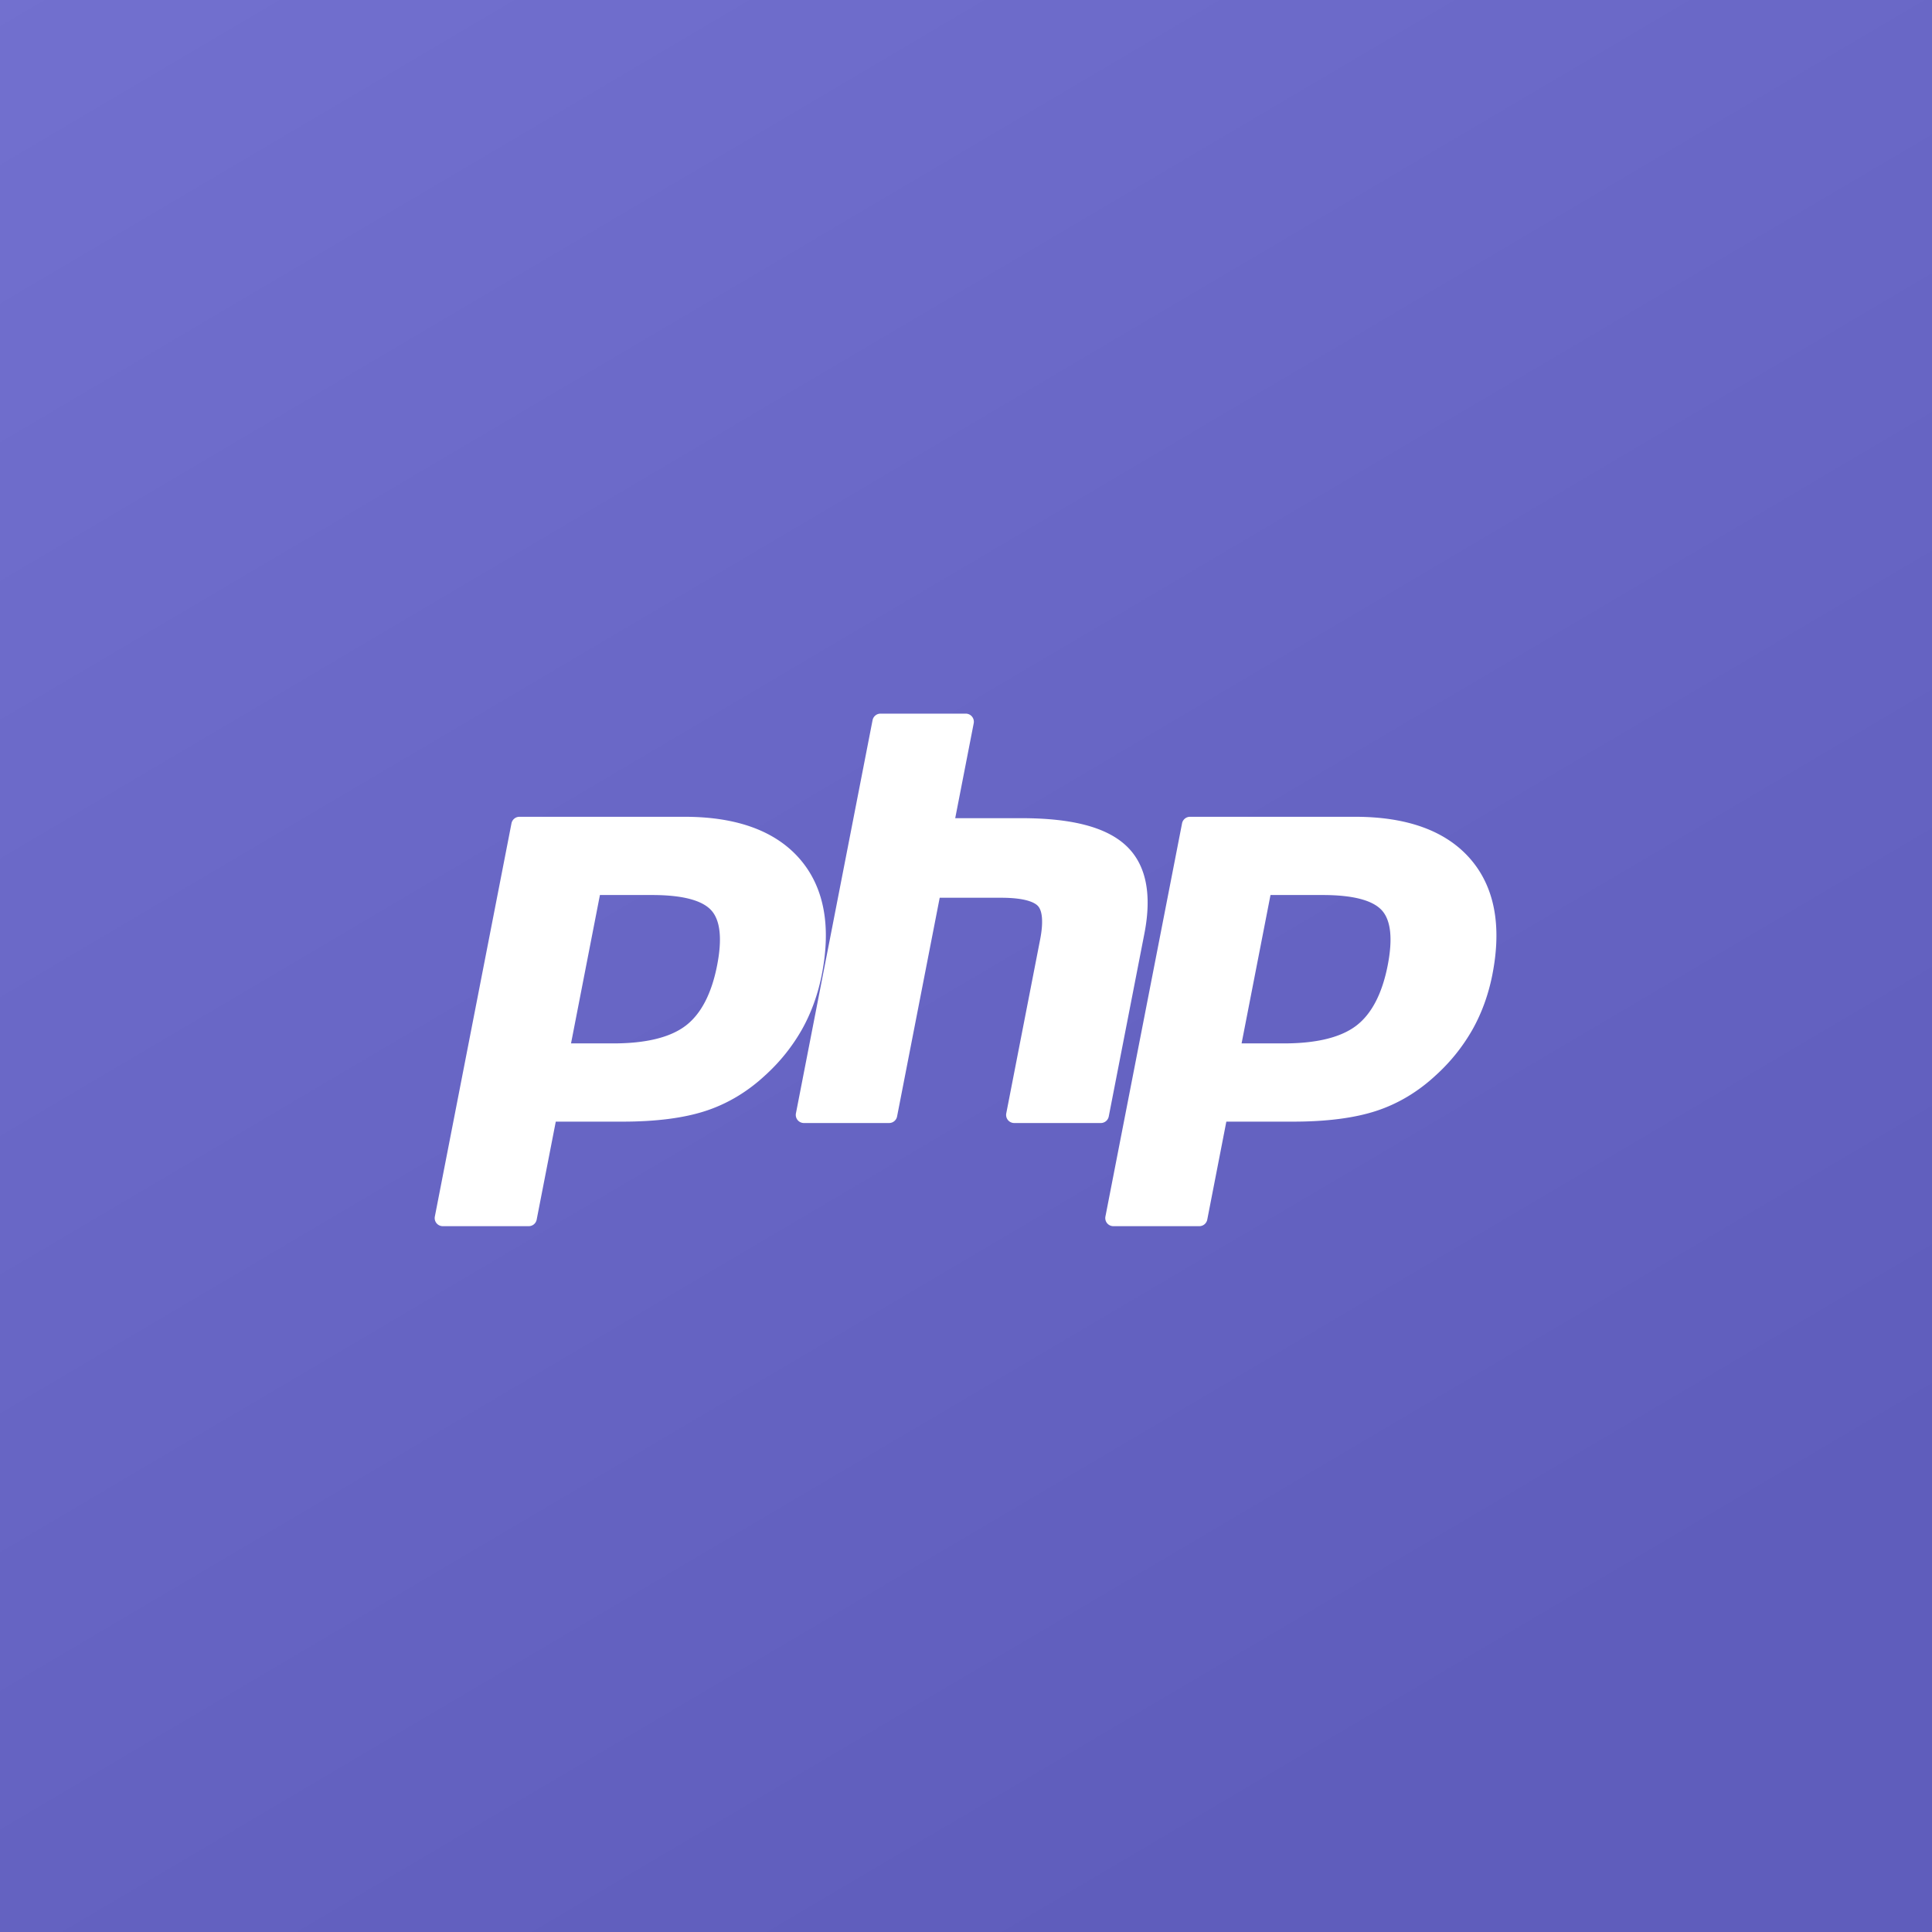
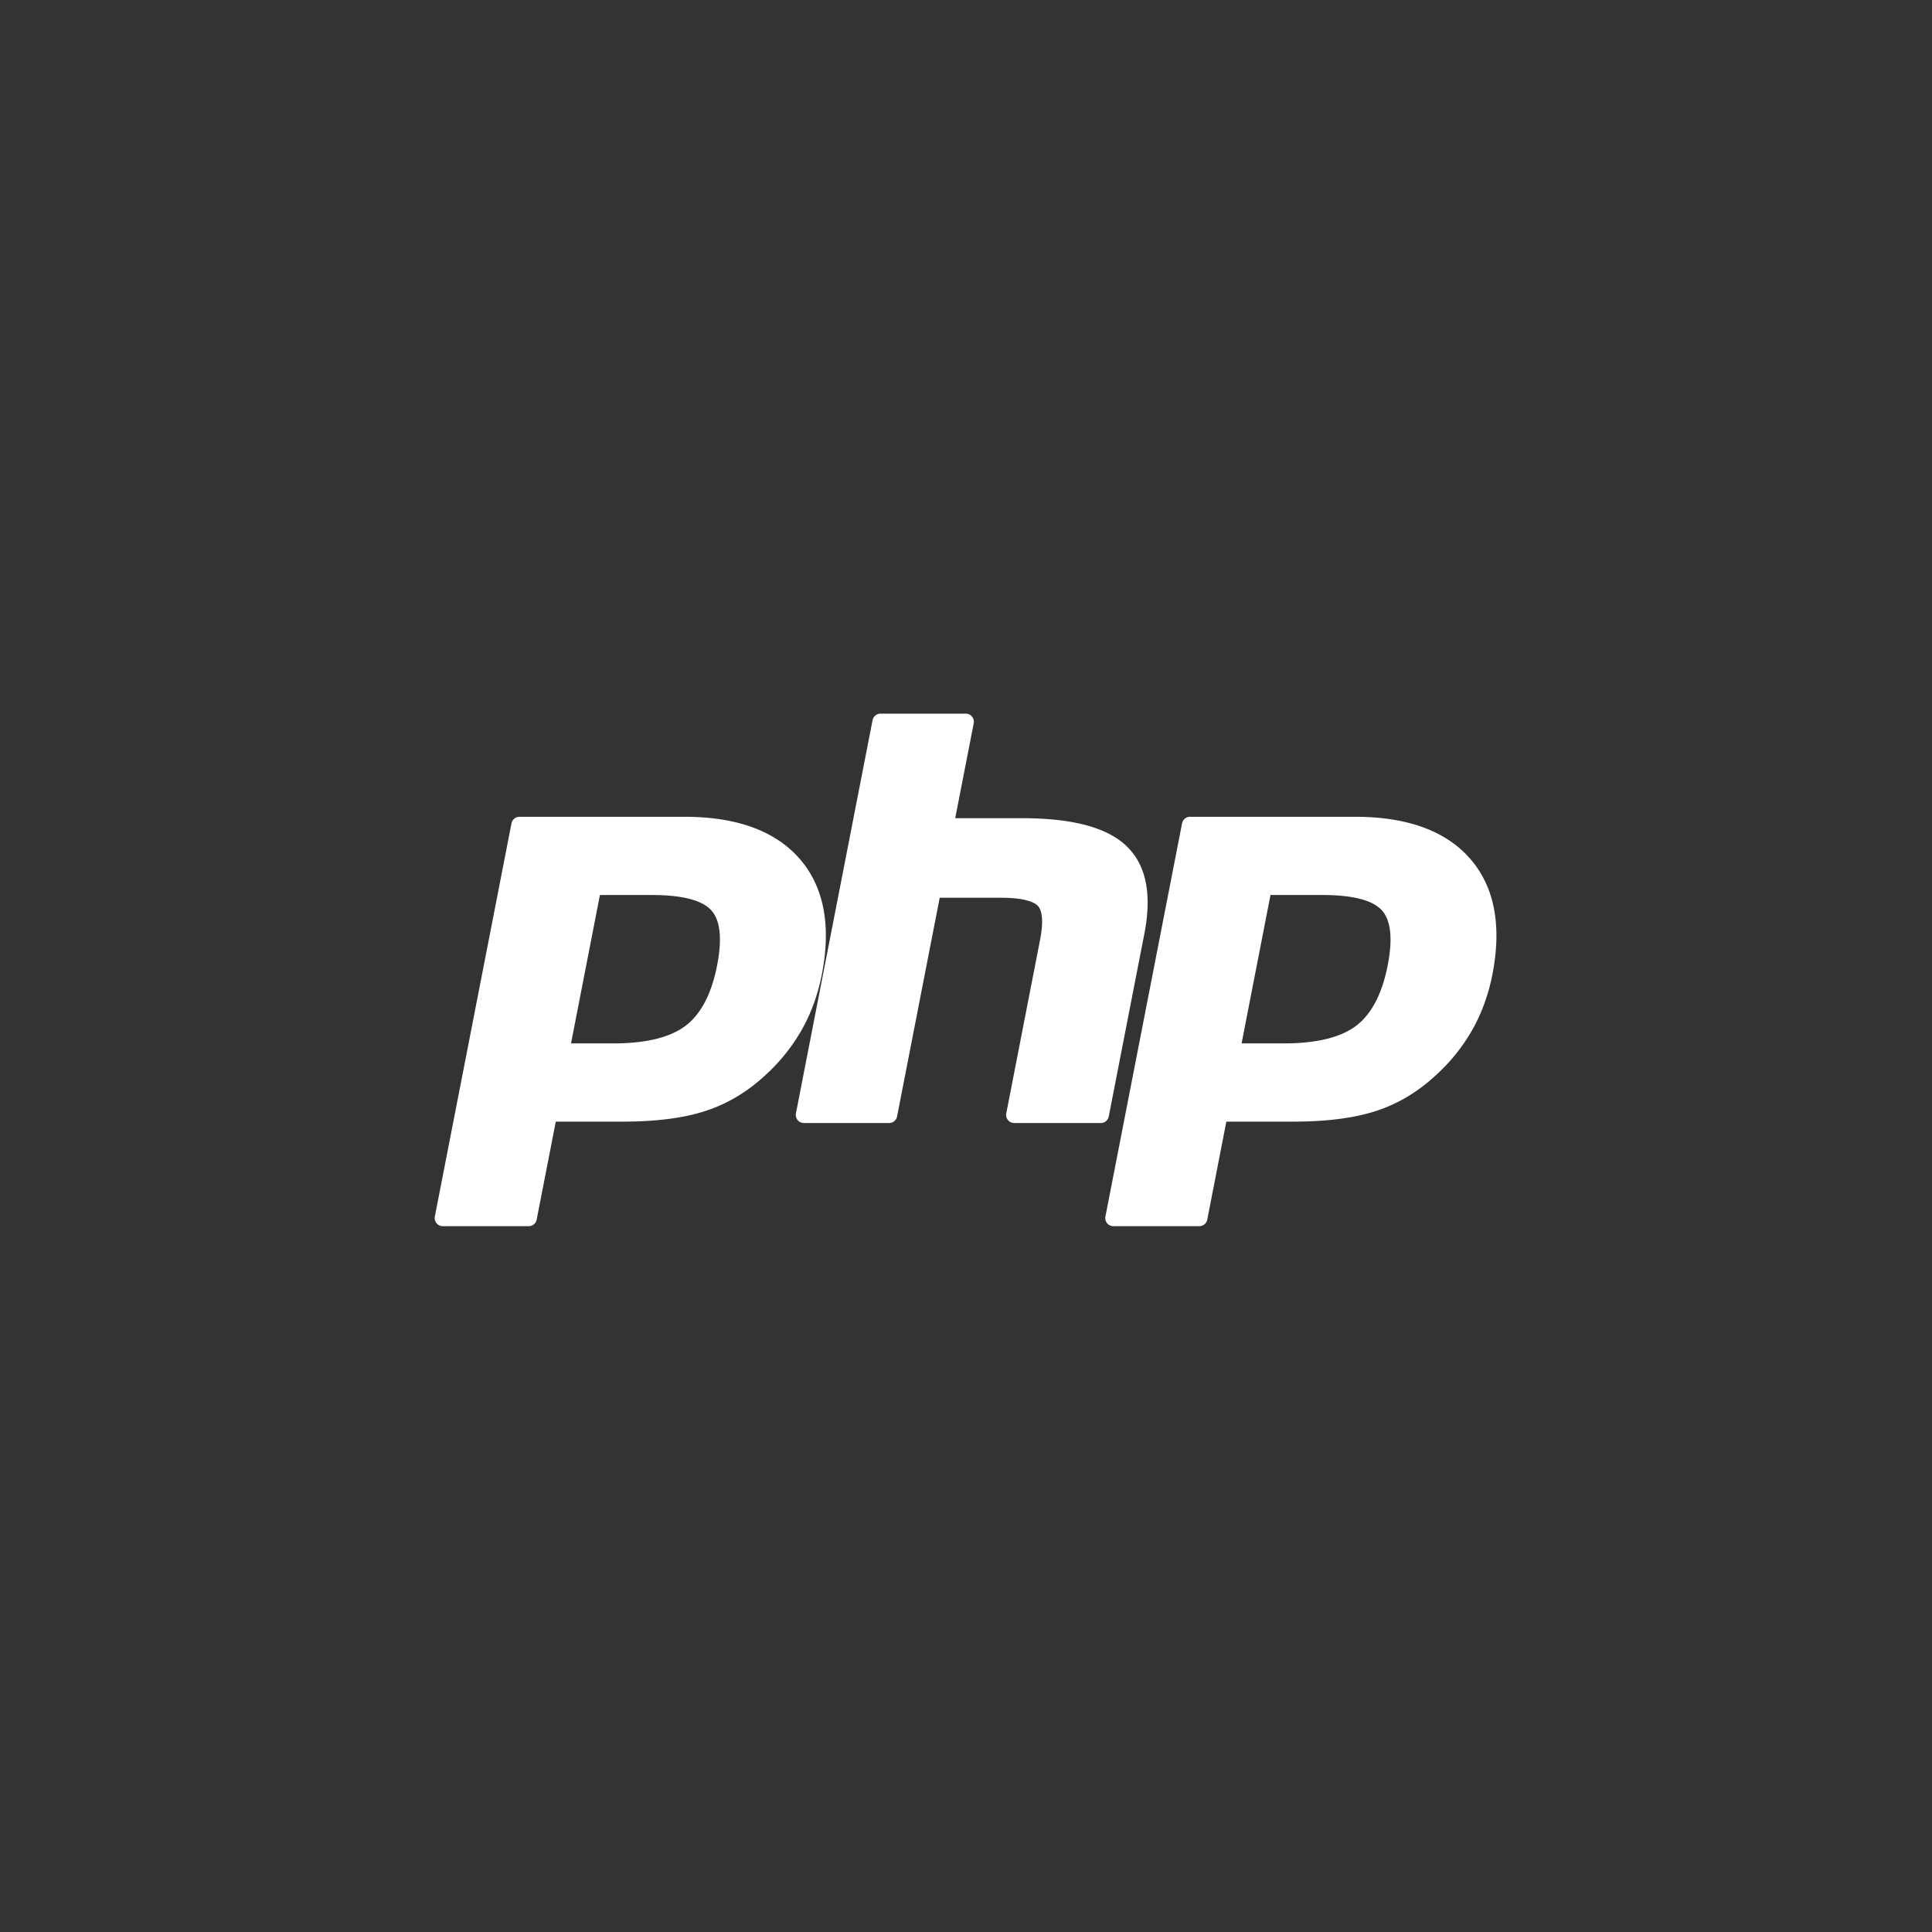
<svg xmlns="http://www.w3.org/2000/svg" width="160" height="160" fill="none">
  <rect width="100%" height="100%" fill="#333333" stroke="none" />
-   <path fill="url(#a)" d="M0 160h160V0H0v160z" />
  <path fill="#fff" fill-rule="evenodd" d="M36.672 101.547a.67.67 0 0 1-.66-.798l6.347-32.564a.672.672 0 0 1 .66-.542h13.678c4.298 0 7.498 1.163 9.51 3.46 2.021 2.308 2.646 5.534 1.855 9.59-.322 1.651-.875 3.185-1.645 4.559a15.276 15.276 0 0 1-3.027 3.782c-1.482 1.384-3.16 2.387-4.981 2.977-1.793.583-4.096.878-6.844.878h-5.538l-1.582 8.115a.671.671 0 0 1-.66.543h-7.113zM50.8 86.41c2.703 0 4.721-.497 5.998-1.477 1.263-.97 2.135-2.65 2.592-4.994.427-2.191.264-3.72-.482-4.546-.763-.844-2.414-1.271-4.905-1.271h-4.32L47.29 86.41h3.51zm33.194 6.594a.671.671 0 0 1-.66-.798l2.807-14.408c.267-1.37.201-2.354-.185-2.77-.237-.254-.947-.68-3.049-.68h-5.085l-3.53 18.114a.672.672 0 0 1-.66.542h-7.057a.672.672 0 0 1-.66-.798l6.347-32.564a.672.672 0 0 1 .66-.542h7.057a.673.673 0 0 1 .66.798l-1.532 7.86h5.471c4.168 0 6.995.732 8.64 2.24 1.679 1.538 2.202 3.997 1.557 7.31l-2.953 15.154a.671.671 0 0 1-.66.542h-7.168zm8.212 8.543a.671.671 0 0 1-.66-.798l6.347-32.564a.672.672 0 0 1 .66-.542h13.678c4.299 0 7.498 1.163 9.509 3.46 2.022 2.308 2.646 5.534 1.856 9.59-.322 1.651-.875 3.185-1.645 4.559a15.271 15.271 0 0 1-3.027 3.782c-1.482 1.384-3.16 2.387-4.981 2.977-1.793.583-4.096.878-6.844.878h-5.539l-1.58 8.115a.672.672 0 0 1-.66.543h-7.114zm14.128-15.137c2.703 0 4.721-.497 5.998-1.477 1.263-.97 2.135-2.65 2.593-4.994.426-2.191.263-3.72-.483-4.546-.764-.844-2.414-1.271-4.905-1.271h-4.32l-2.394 12.288h3.511z" clip-rule="evenodd" />
  <defs>
    <linearGradient id="a" x1="178.571" x2="-48.529" y1="274.286" y2="-110.48" gradientUnits="userSpaceOnUse">
      <stop offset=".318" stop-color="#5F5DBC" />
      <stop offset=".938" stop-color="#7B79D8" />
    </linearGradient>
  </defs>
</svg>